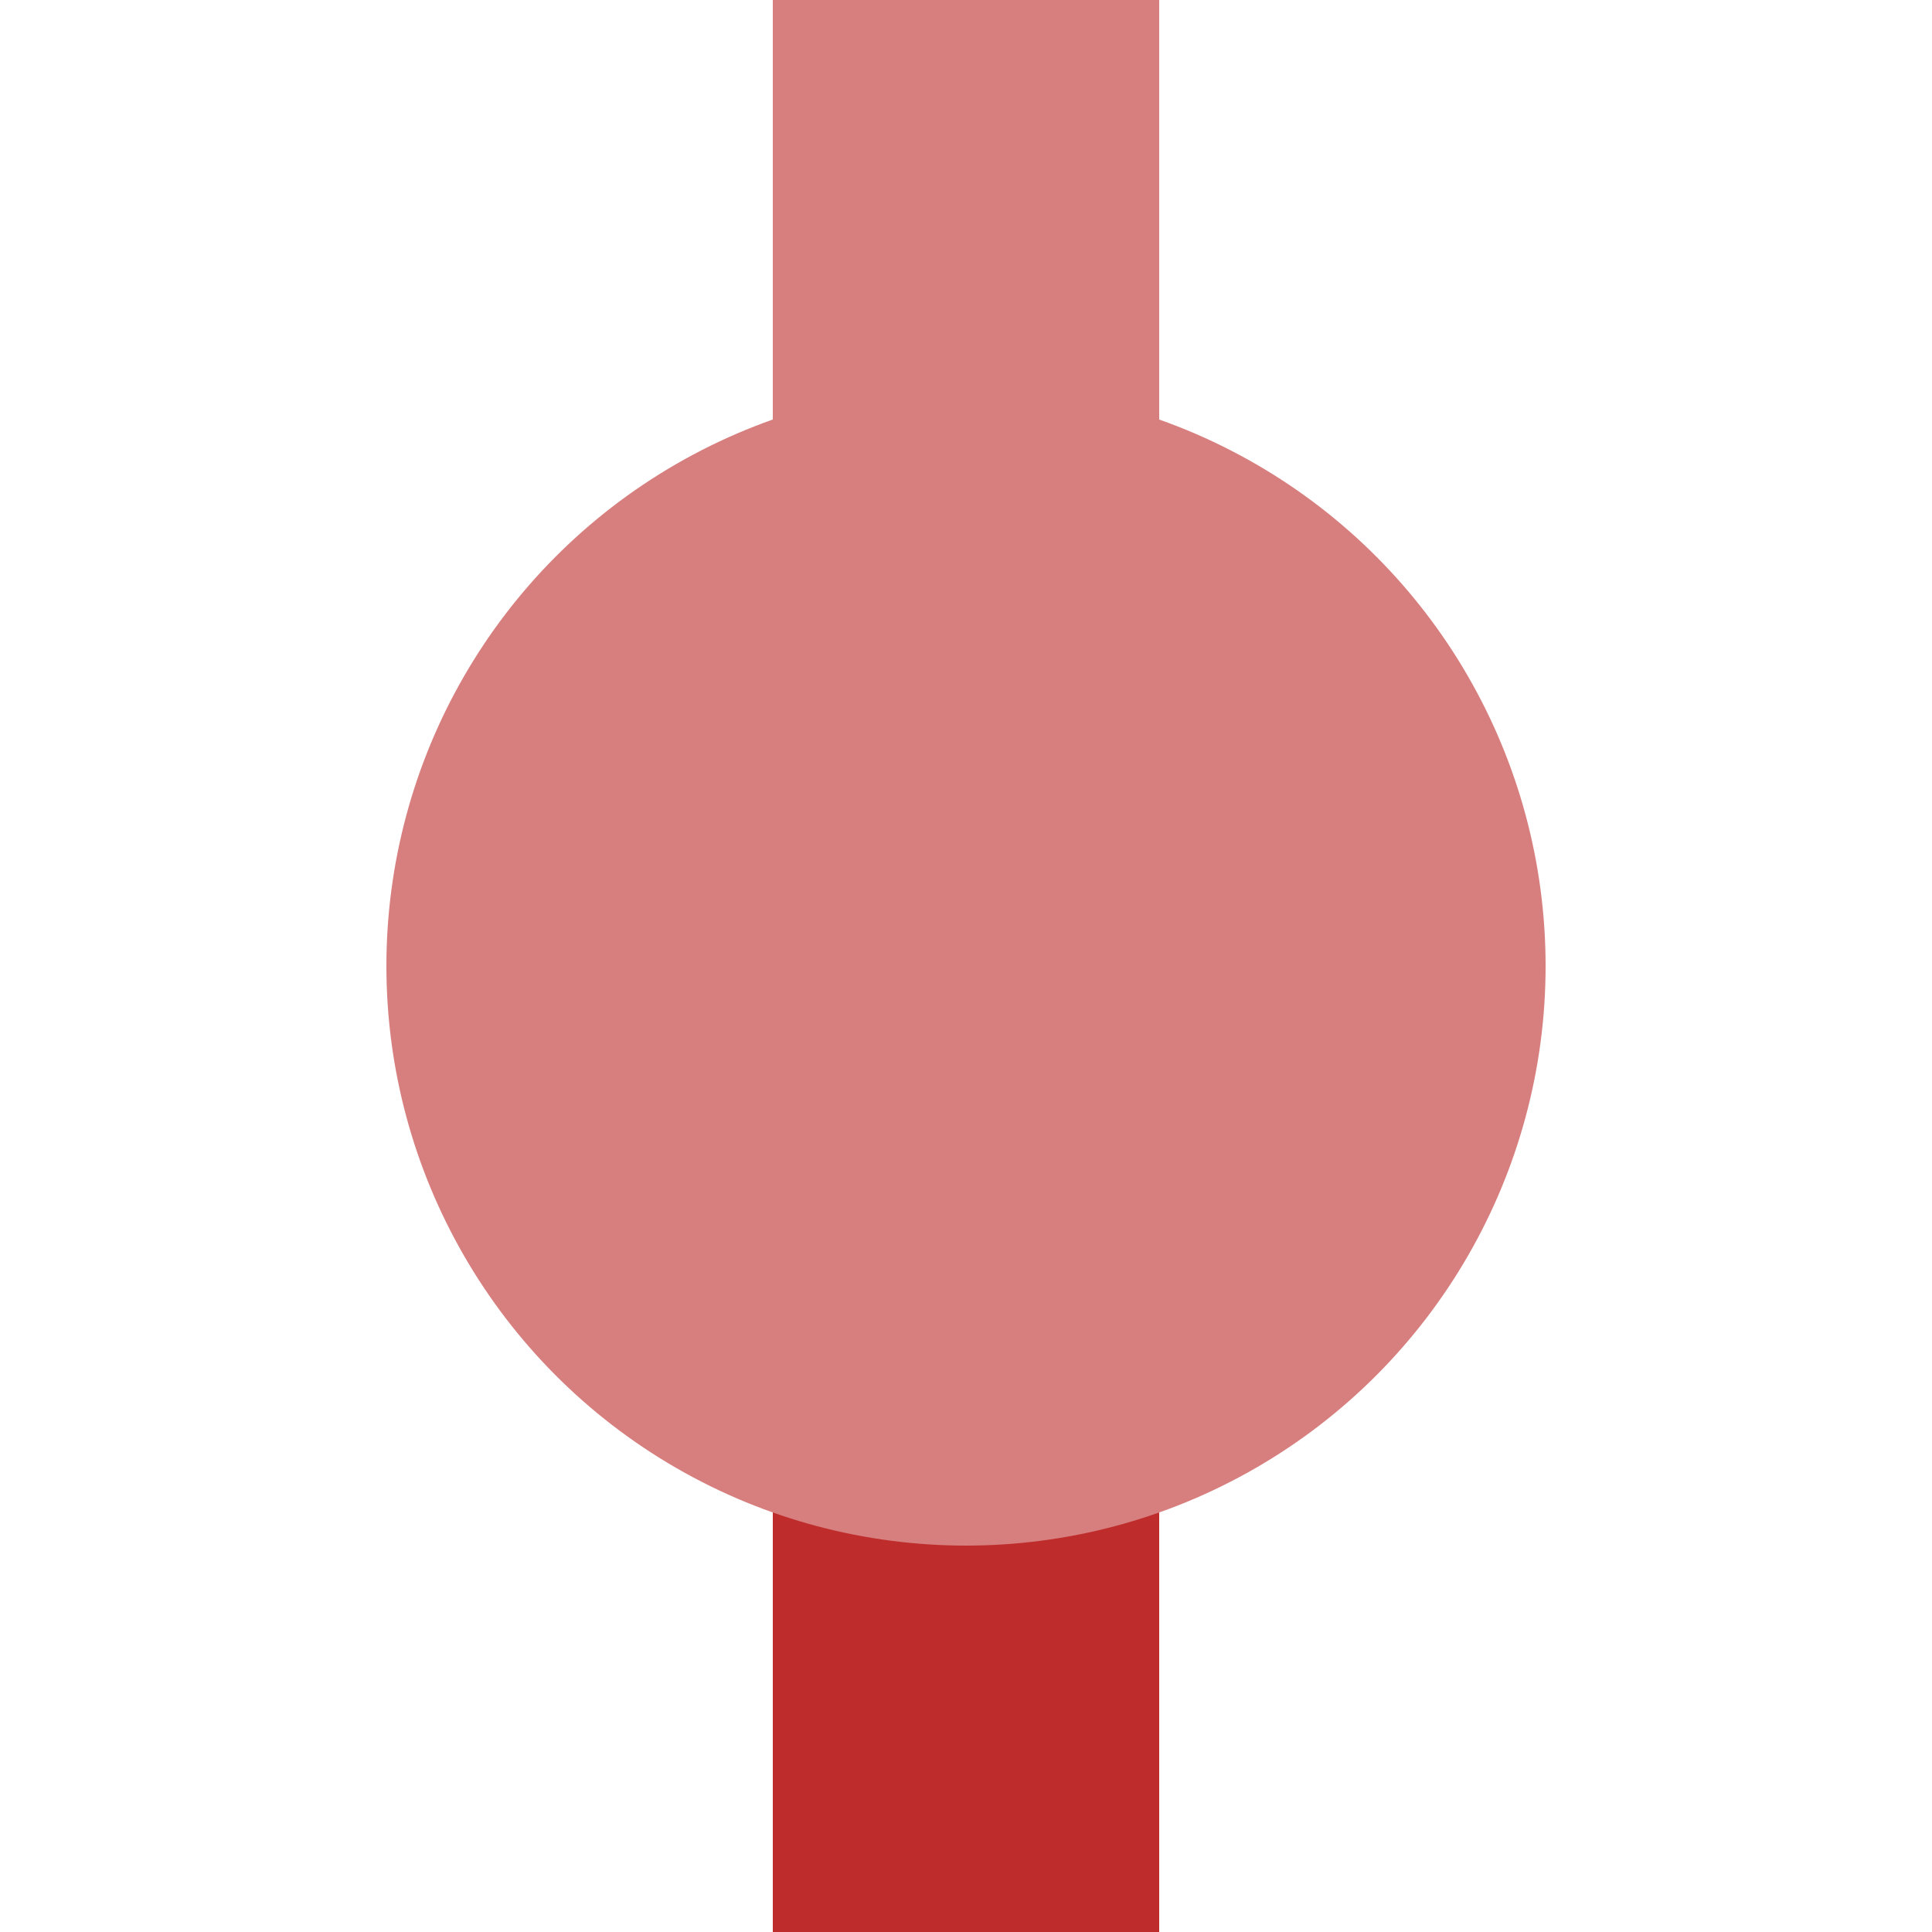
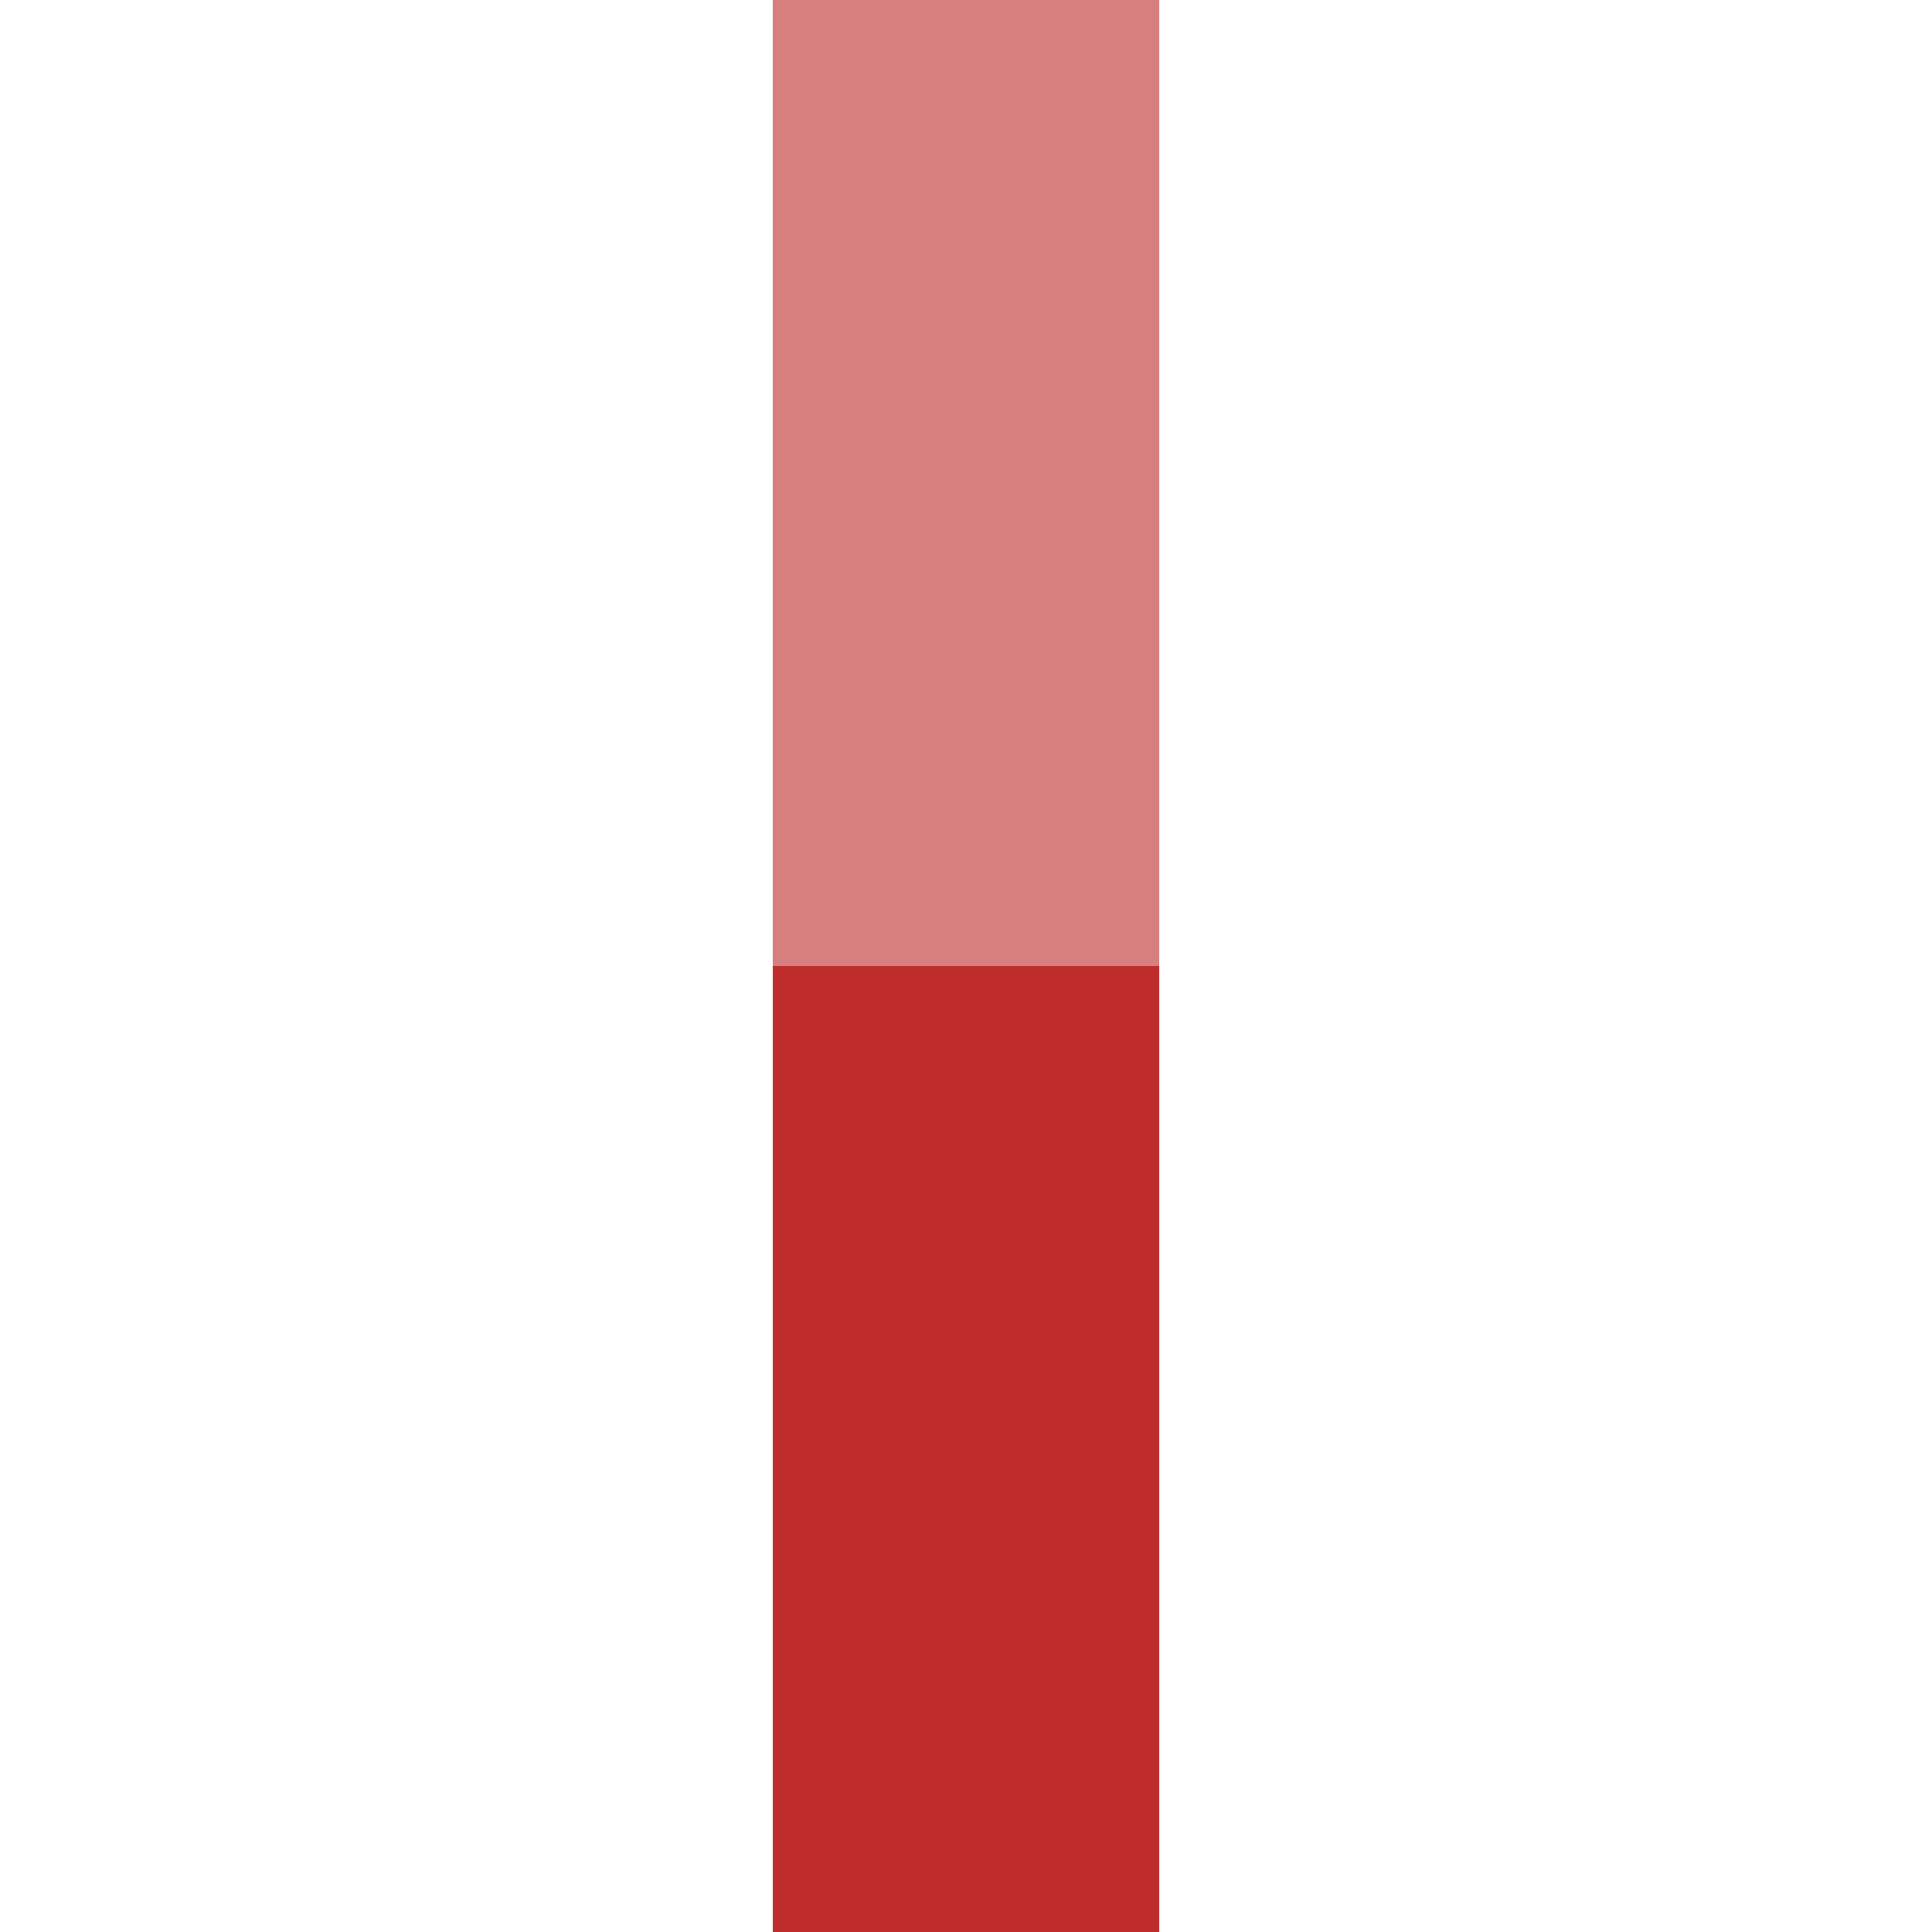
<svg xmlns="http://www.w3.org/2000/svg" width="500" height="500" viewBox="0 0 500 500">
  <title>BSicon Kopfbahnhof</title>
  <g stroke="none" fill="none">
    <g stroke-width="100">
      <path d="M 250,0 V 250" stroke="#d77f7e" />
      <path d="M 250,250 V 500" stroke="#be2d2c" />
    </g>
-     <circle cx="250" cy="250" r="150" fill="#d77f7e" />
  </g>
</svg>